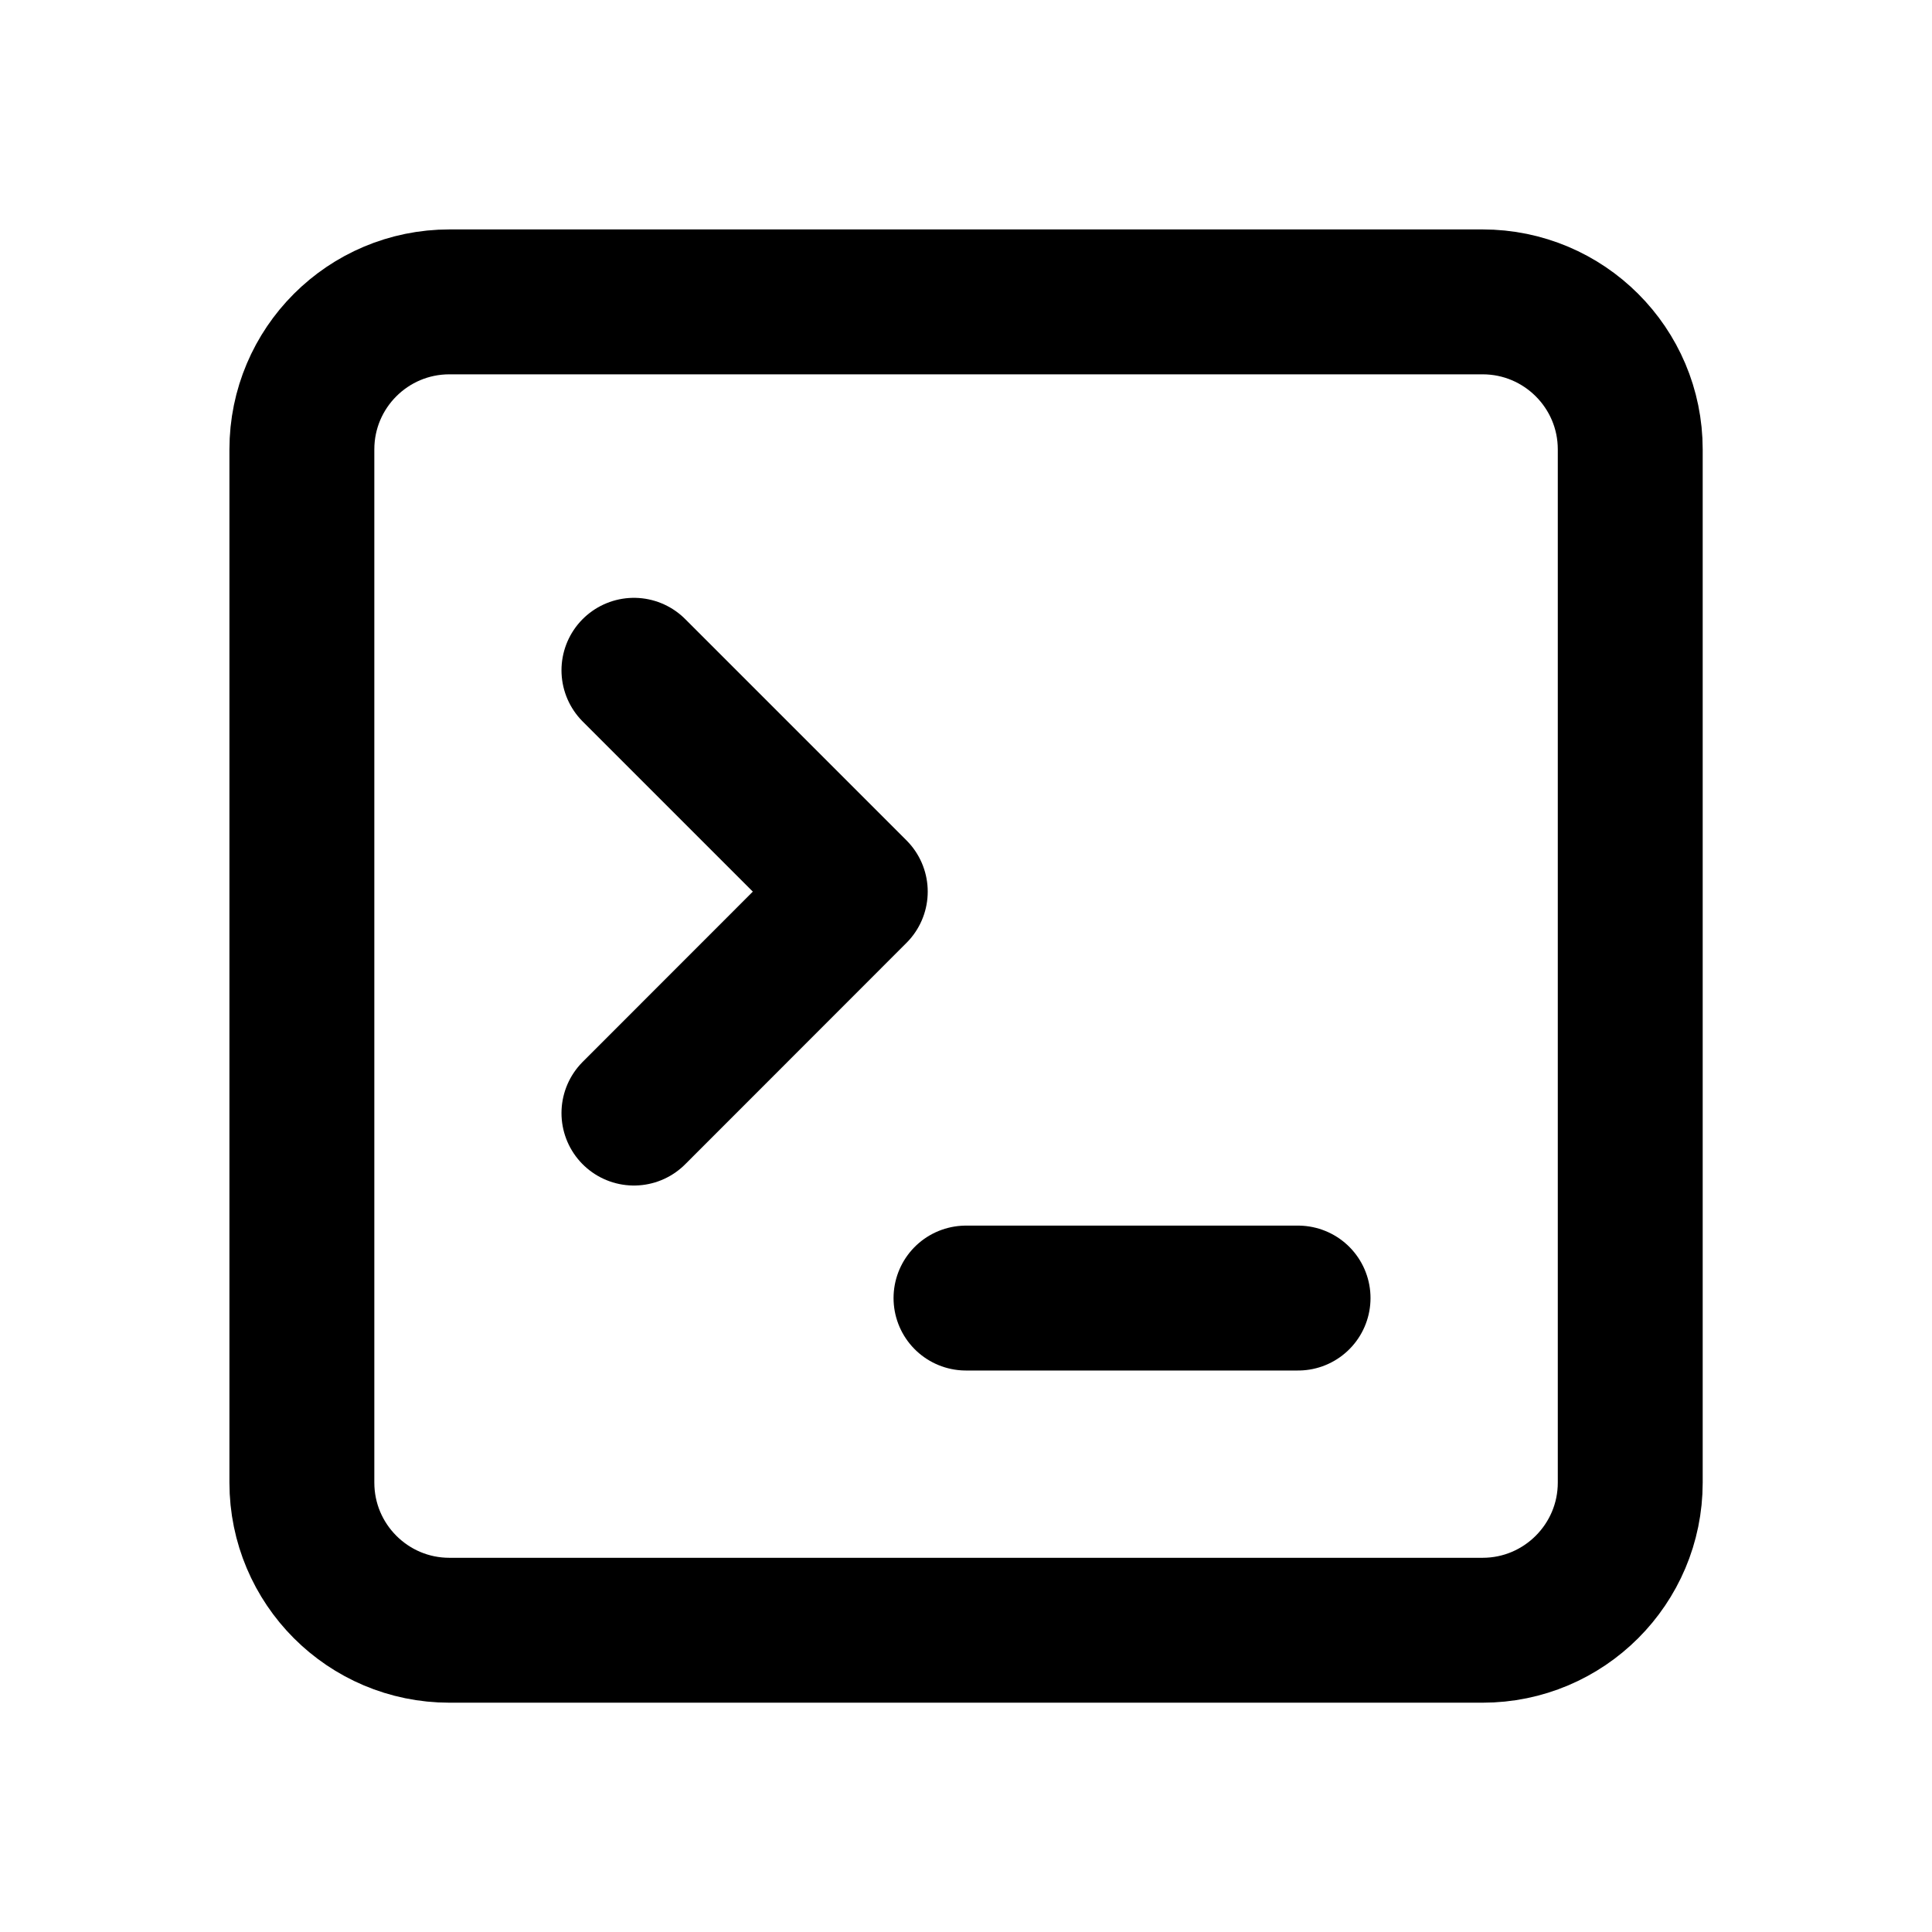
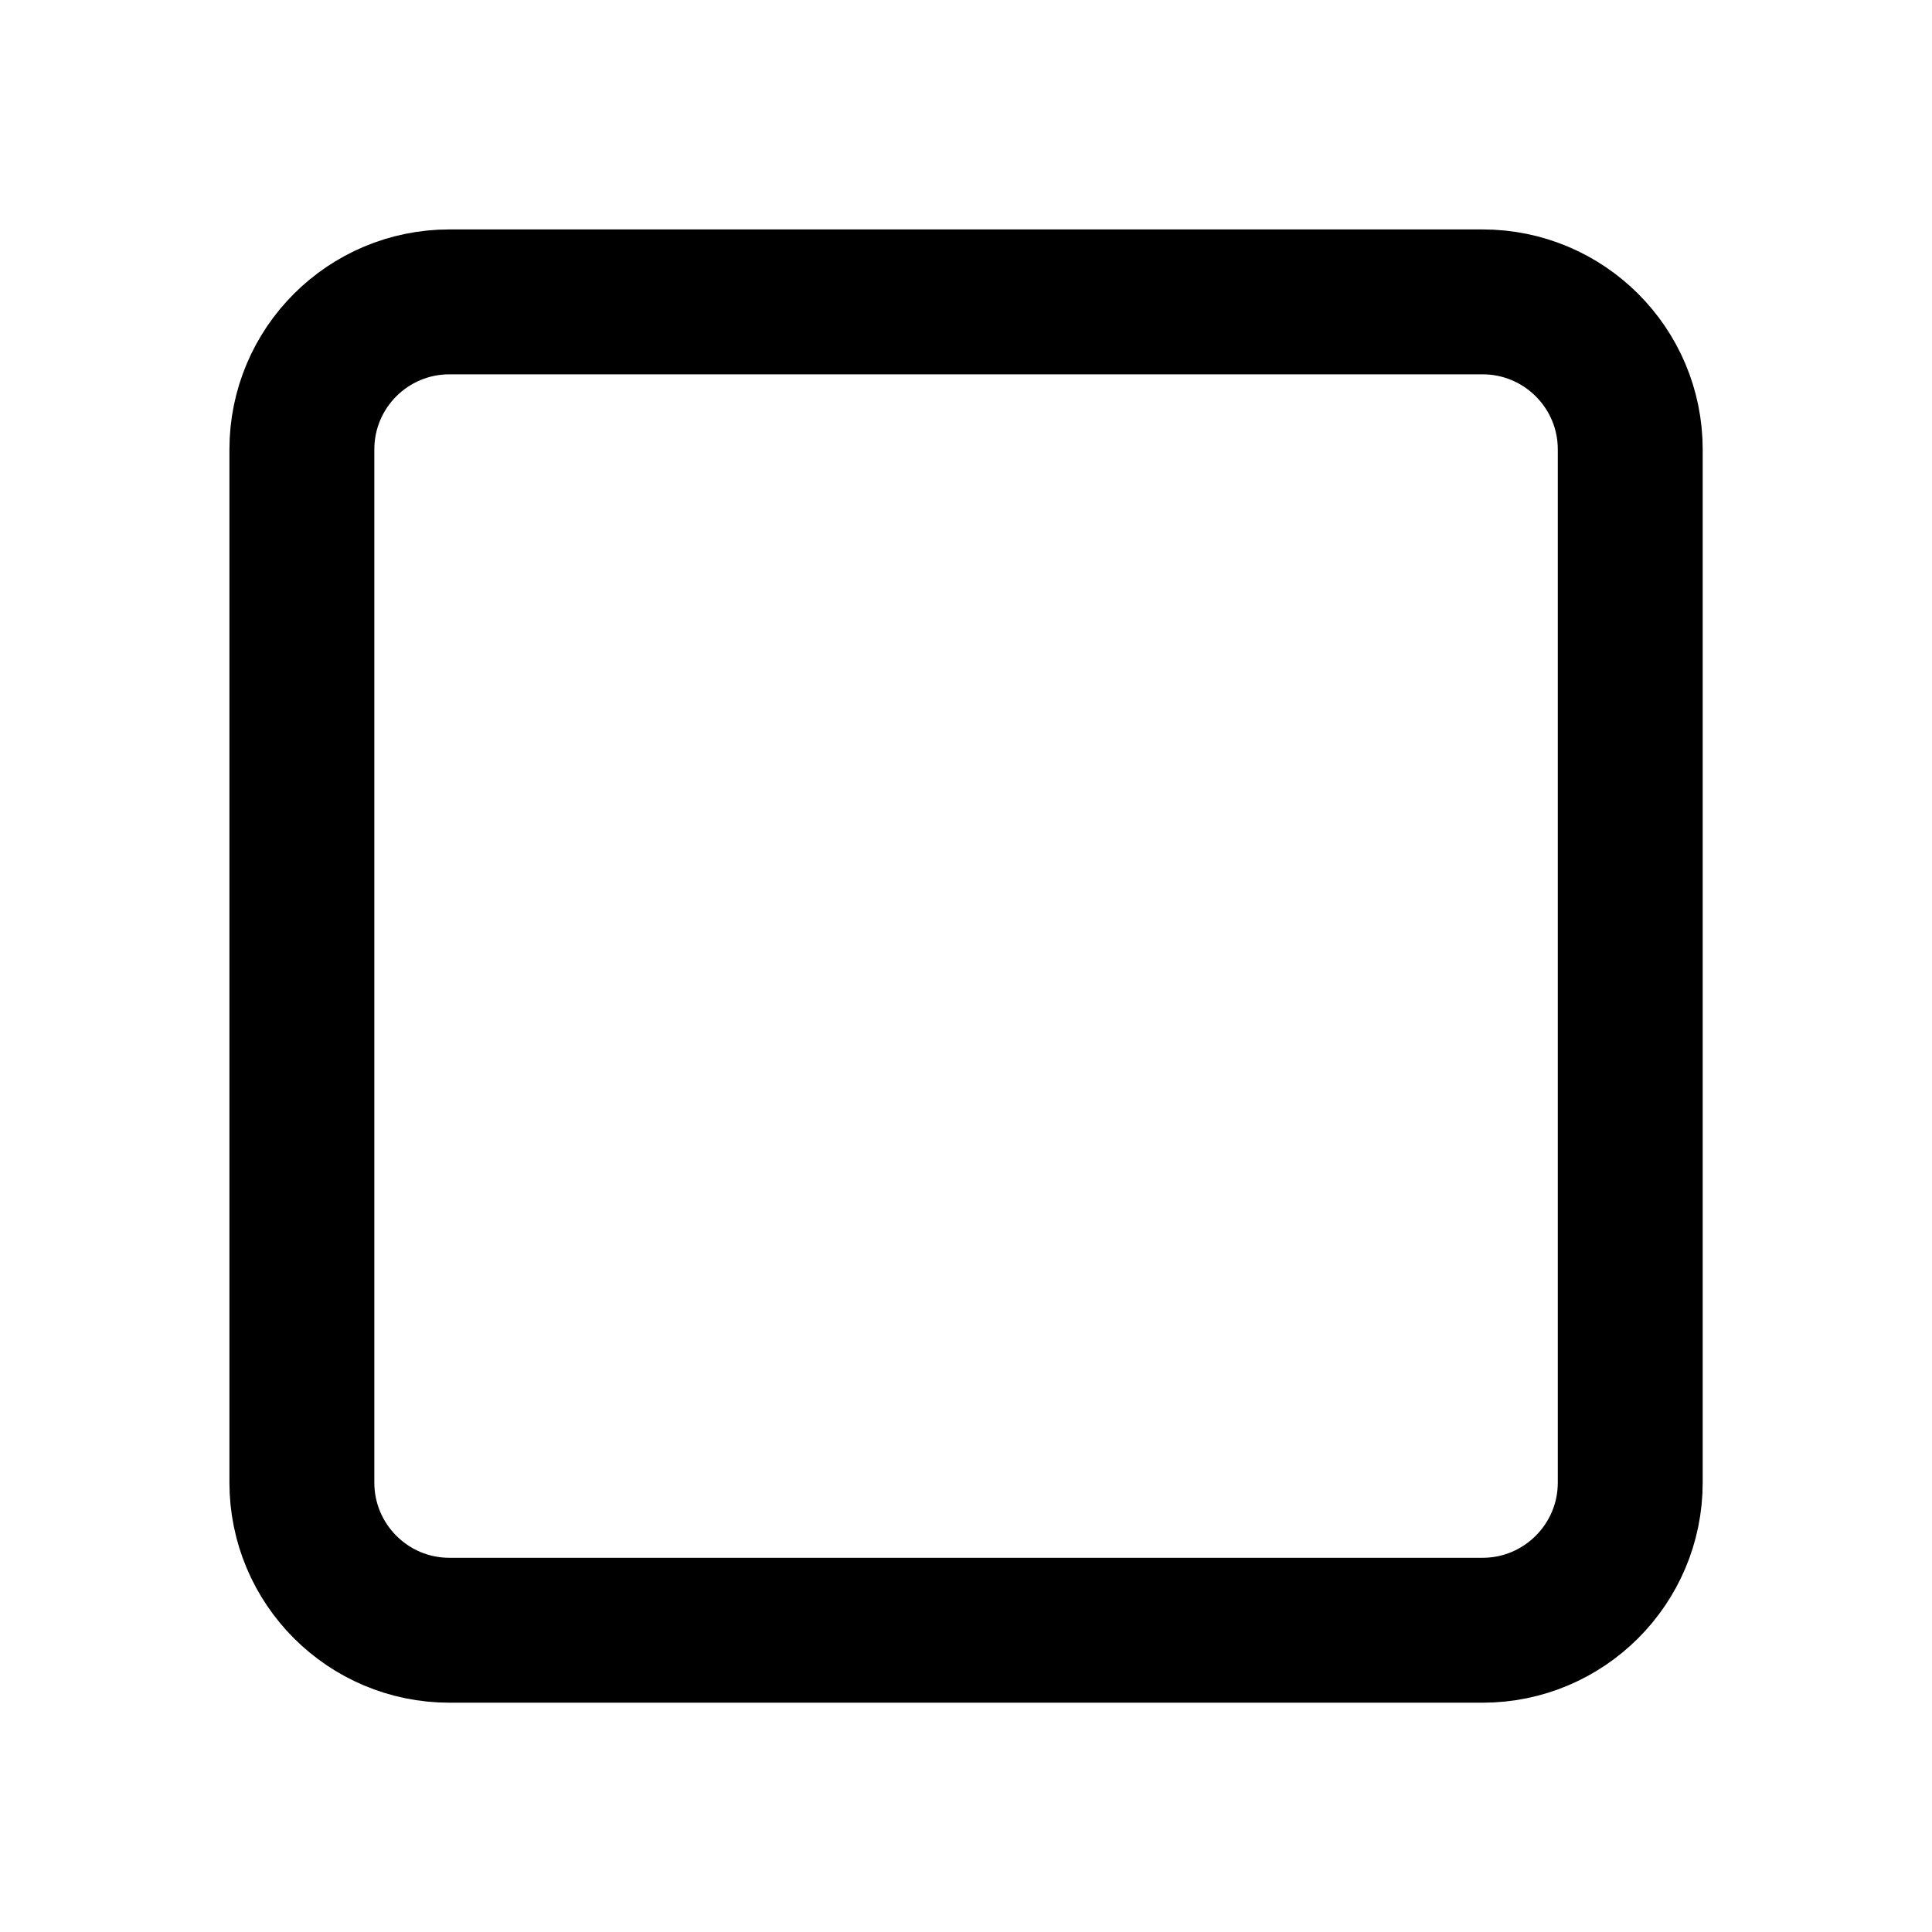
<svg xmlns="http://www.w3.org/2000/svg" width="16" height="16" viewBox="0 0 16 16" fill="none">
  <path d="M12.278 2.5H3.722C3.047 2.5 2.5 3.047 2.5 3.722V12.278C2.5 12.953 3.047 13.501 3.722 13.501H12.278C12.953 13.501 13.501 12.953 13.501 12.278V3.722C13.501 3.047 12.953 2.5 12.278 2.5Z" stroke="black" stroke-width="1.2" stroke-linecap="round" stroke-linejoin="round" />
-   <path d="M8 10.75H10.75" stroke="black" stroke-width="1.2" stroke-linecap="round" stroke-linejoin="round" />
-   <path d="M5.25 9.218L7.083 7.384L5.25 5.551" stroke="black" stroke-width="1.2" stroke-linecap="round" stroke-linejoin="round" />
</svg>